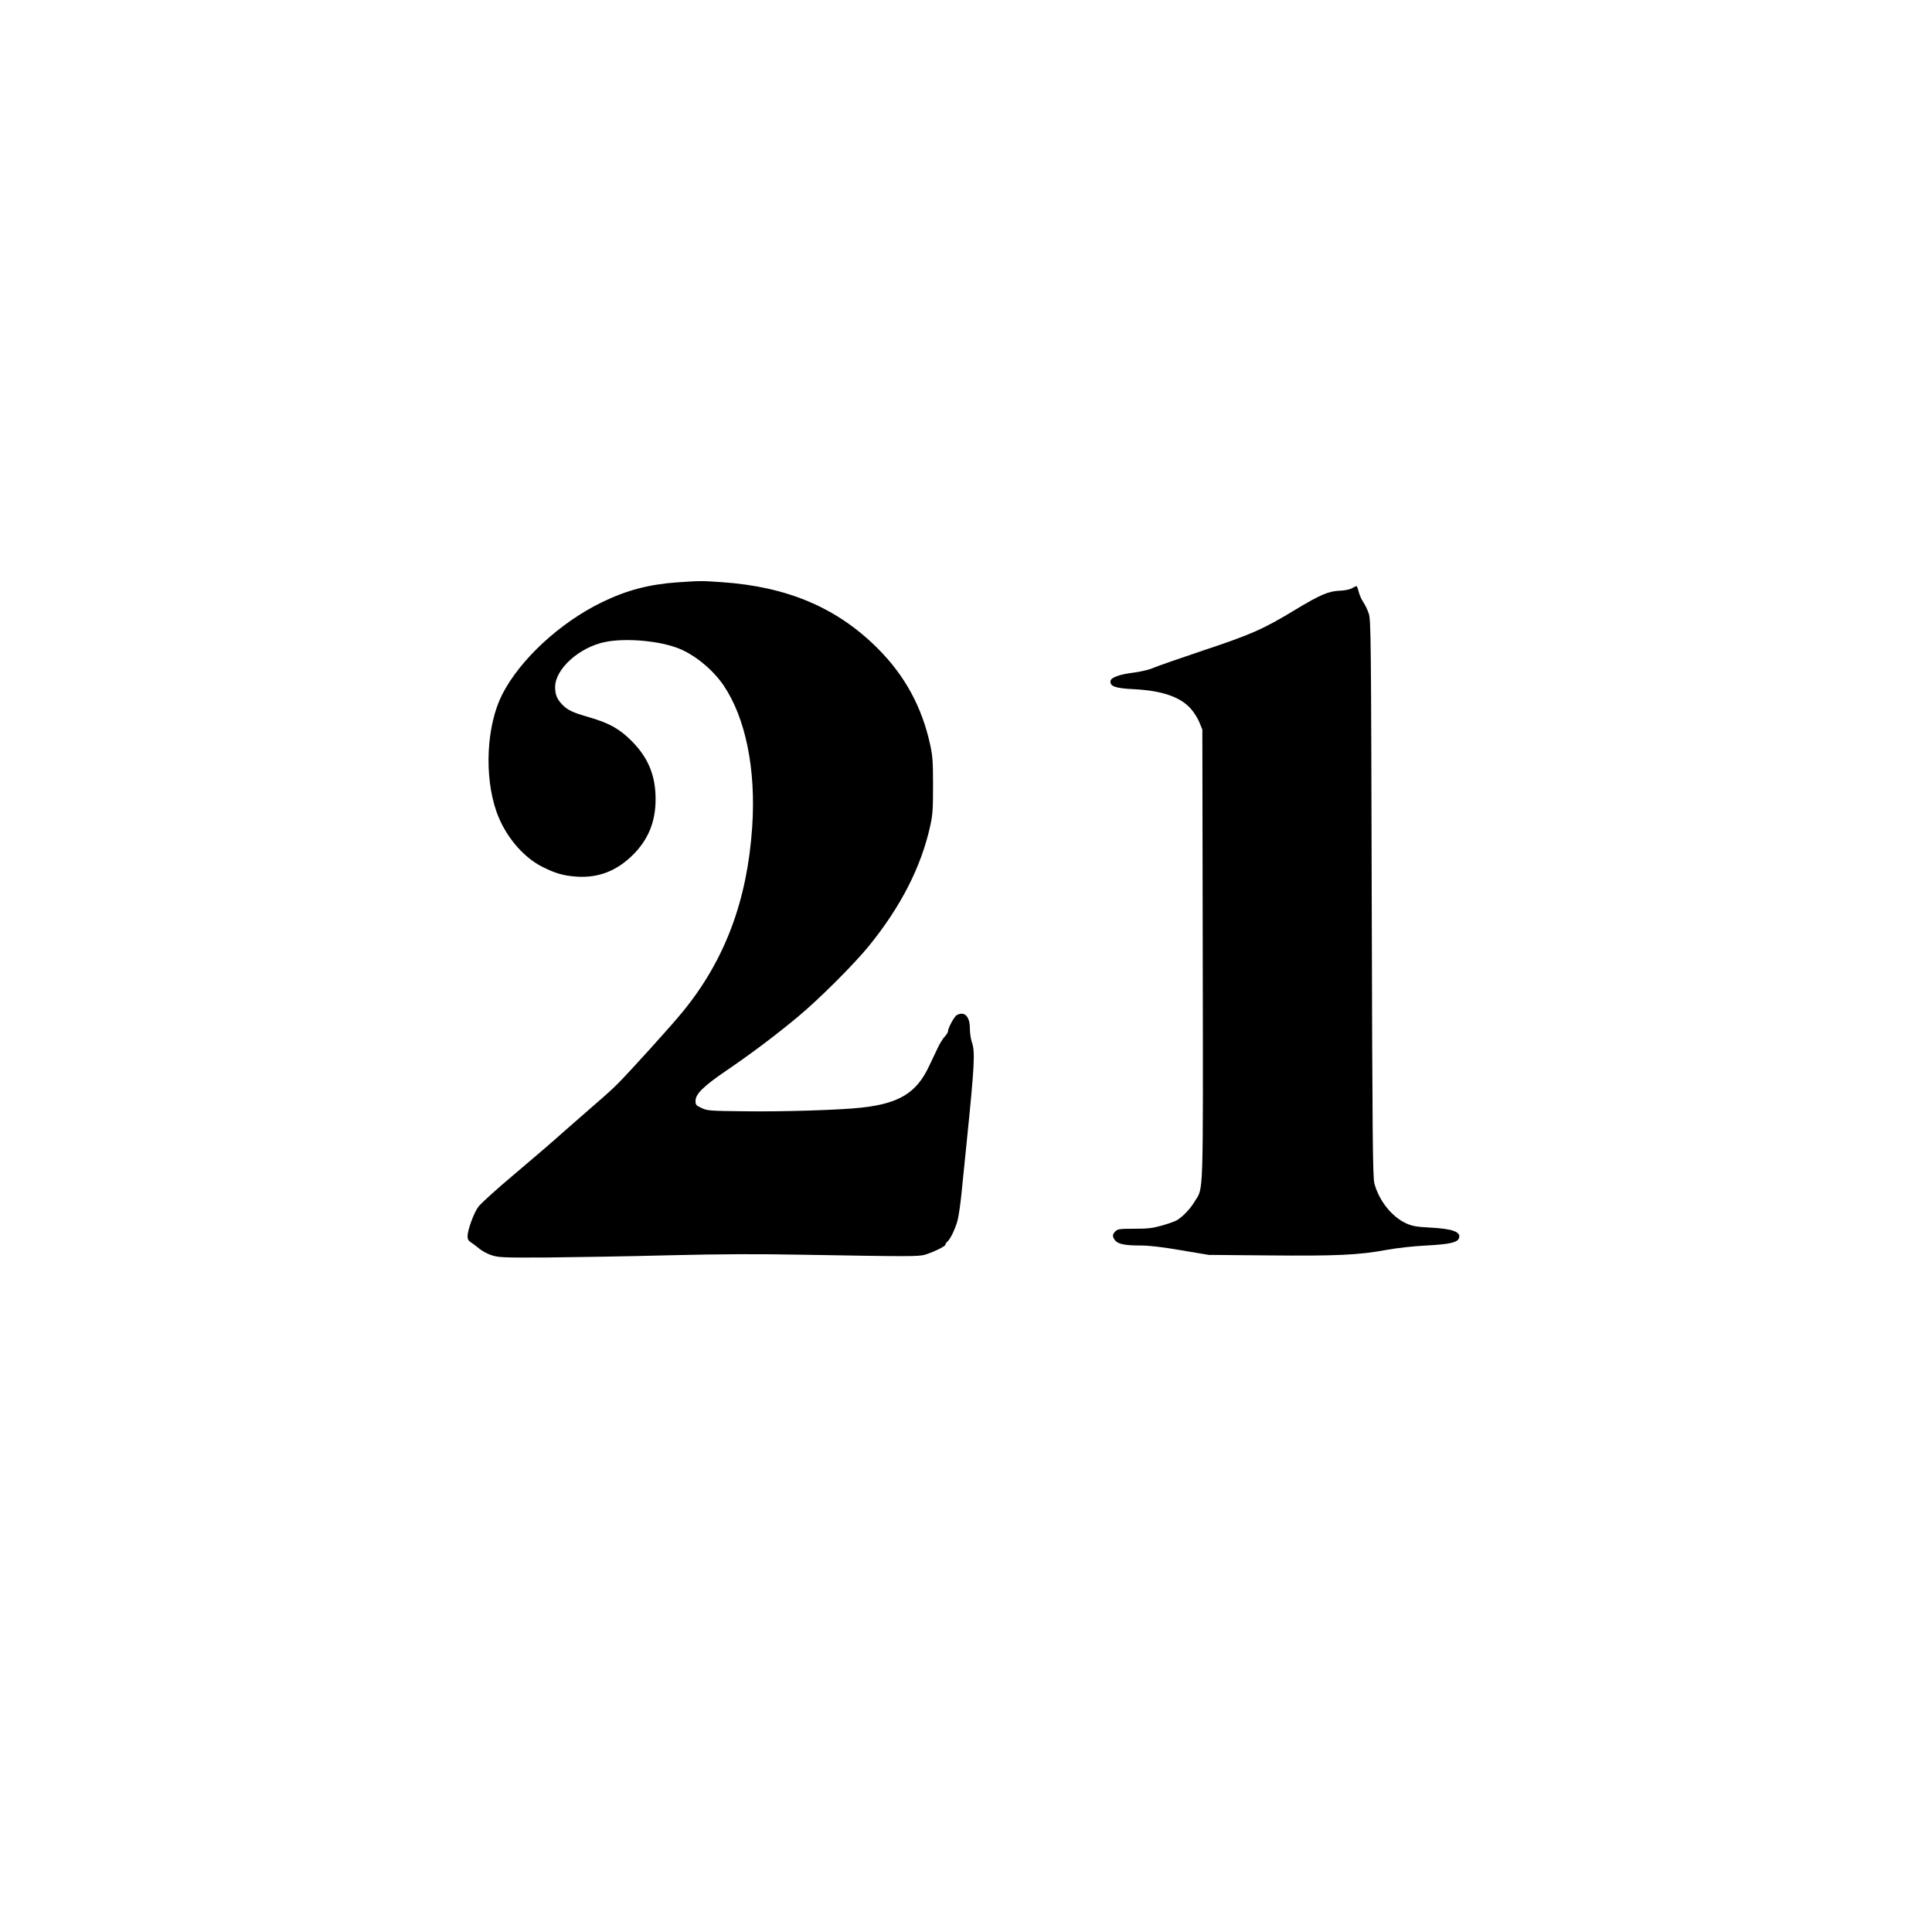
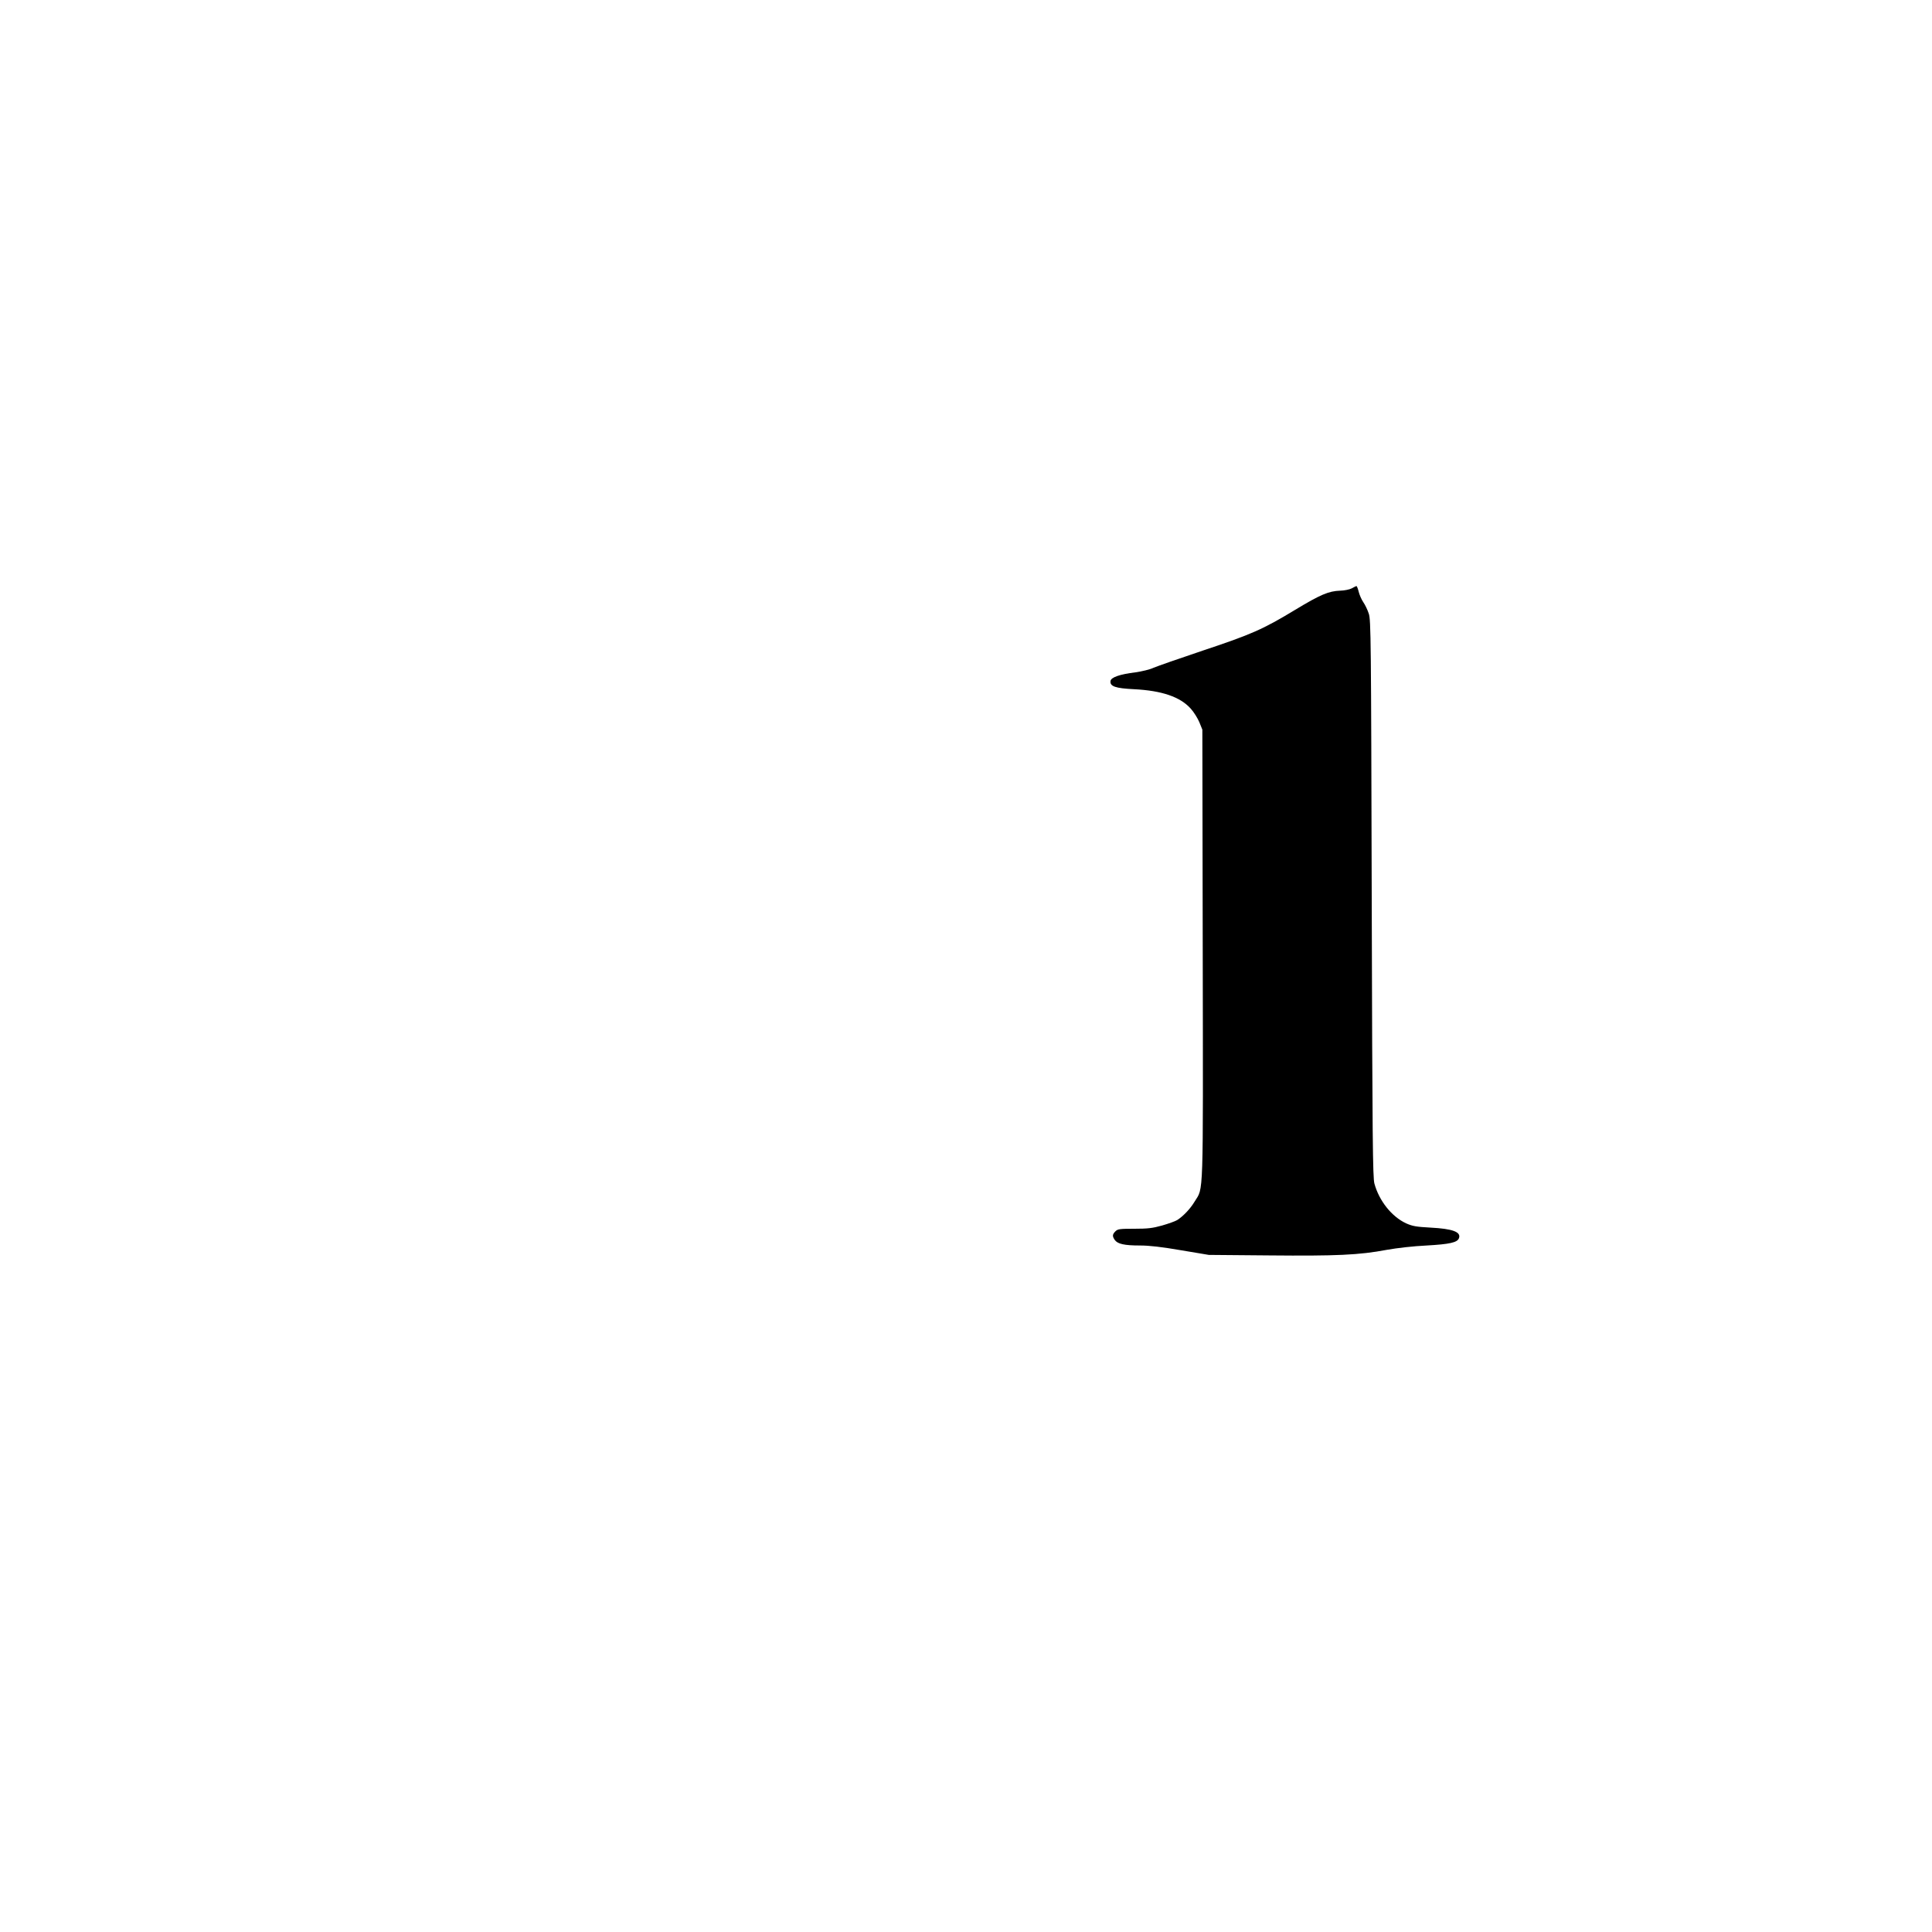
<svg xmlns="http://www.w3.org/2000/svg" version="1.0" width="1500pt" height="1500pt" viewBox="0 0 1500 1500" preserveAspectRatio="xMidYMid meet">
  <g transform="translate(0,1500) scale(0.1,-0.1)" fill="#000000" stroke="none">
-     <path d="M5263 10479 c-221 -15 -397 -61 -588 -154 -327 -158 -640 -448 -777 -719 -121 -240 -140 -630 -44 -906 63 -182 201 -350 351 -427 101 -52 168 -72 270 -79 168 -12 312 43 437 167 121 119 178 259 178 434 0 184 -57 322 -185 451 -96 96 -173 139 -330 185 -130 37 -169 56 -212 101 -39 41 -53 76 -53 134 0 139 185 307 385 349 161 34 429 10 578 -51 124 -50 262 -164 344 -284 172 -254 253 -652 223 -1100 -38 -570 -211 -1032 -536 -1431 -81 -101 -423 -479 -514 -569 -30 -30 -102 -96 -160 -145 -58 -50 -172 -150 -255 -223 -82 -74 -257 -224 -389 -335 -131 -110 -253 -221 -272 -246 -36 -49 -84 -181 -84 -230 0 -22 7 -35 28 -48 15 -9 44 -32 65 -49 21 -17 63 -40 95 -50 52 -17 88 -19 437 -17 209 2 632 9 940 17 416 10 687 11 1055 4 804 -14 880 -14 930 0 66 20 159 65 160 78 0 6 7 17 16 25 23 19 62 101 79 166 8 32 22 125 30 208 8 82 26 260 40 395 61 600 67 705 40 780 -8 23 -15 71 -15 105 0 94 -42 136 -101 104 -20 -10 -69 -101 -69 -127 0 -7 -11 -25 -25 -40 -14 -15 -39 -54 -54 -87 -16 -33 -47 -98 -69 -145 -97 -206 -232 -288 -527 -320 -162 -18 -604 -32 -900 -28 -274 3 -293 4 -337 25 -44 20 -48 25 -48 56 0 53 61 113 238 234 197 134 389 279 557 419 164 136 434 406 549 547 248 304 408 616 478 934 19 84 22 129 22 313 0 186 -3 229 -22 317 -64 294 -196 537 -407 748 -315 316 -701 480 -1210 515 -155 11 -167 11 -342 -1z" />
    <path d="M10495 10432 c-17 -9 -56 -17 -90 -18 -89 -3 -153 -30 -350 -149 -249 -151 -340 -191 -719 -317 -182 -61 -353 -121 -381 -133 -27 -13 -90 -28 -139 -35 -123 -15 -190 -39 -194 -67 -6 -42 38 -57 183 -64 215 -11 357 -59 439 -150 25 -27 55 -76 68 -107 l23 -57 3 -1744 c3 -1932 7 -1806 -63 -1920 -34 -57 -89 -114 -136 -144 -15 -9 -68 -28 -117 -42 -75 -21 -112 -25 -216 -25 -113 0 -128 -2 -146 -20 -24 -24 -25 -38 -5 -67 22 -31 74 -43 195 -43 74 0 169 -11 320 -37 l215 -36 468 -4 c521 -5 700 3 912 43 85 15 207 29 312 34 177 10 237 23 250 56 19 49 -48 74 -222 83 -111 6 -138 11 -188 33 -112 52 -209 174 -246 308 -13 48 -16 334 -21 2215 -5 2013 -6 2163 -23 2211 -9 28 -28 68 -42 88 -14 20 -30 57 -36 81 -6 25 -14 45 -18 45 -3 -1 -19 -8 -36 -18z" />
  </g>
</svg>